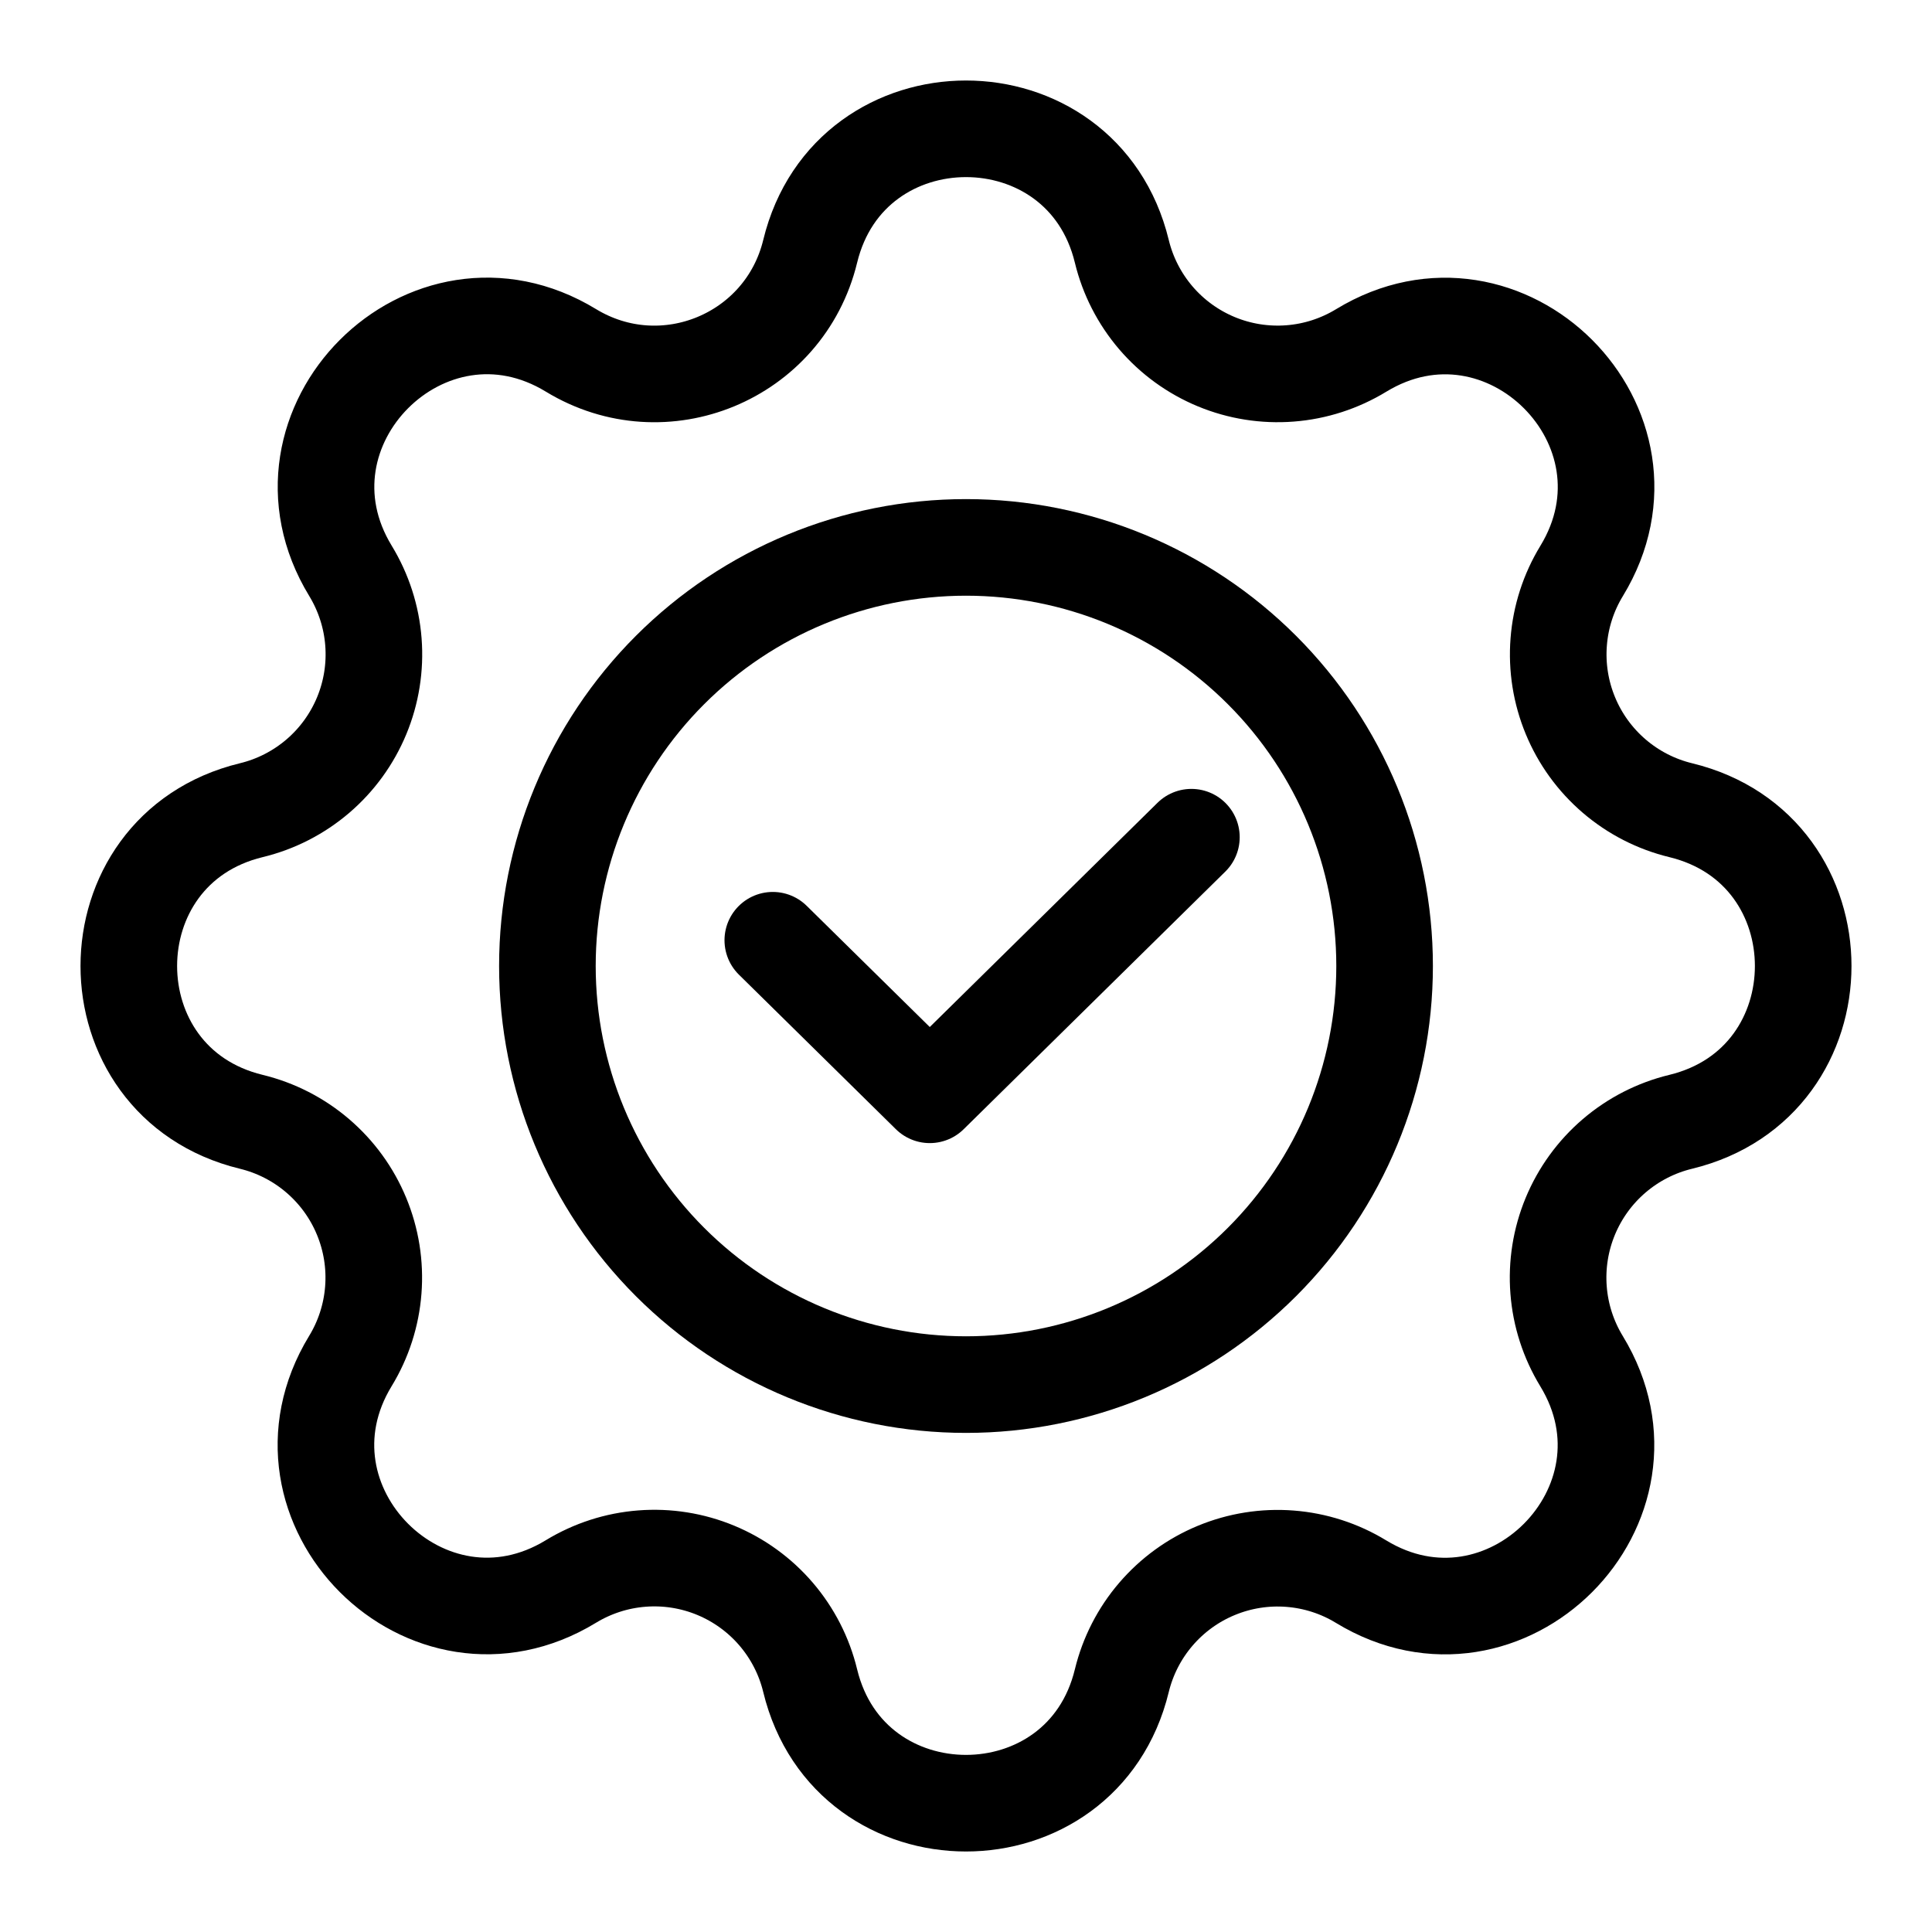
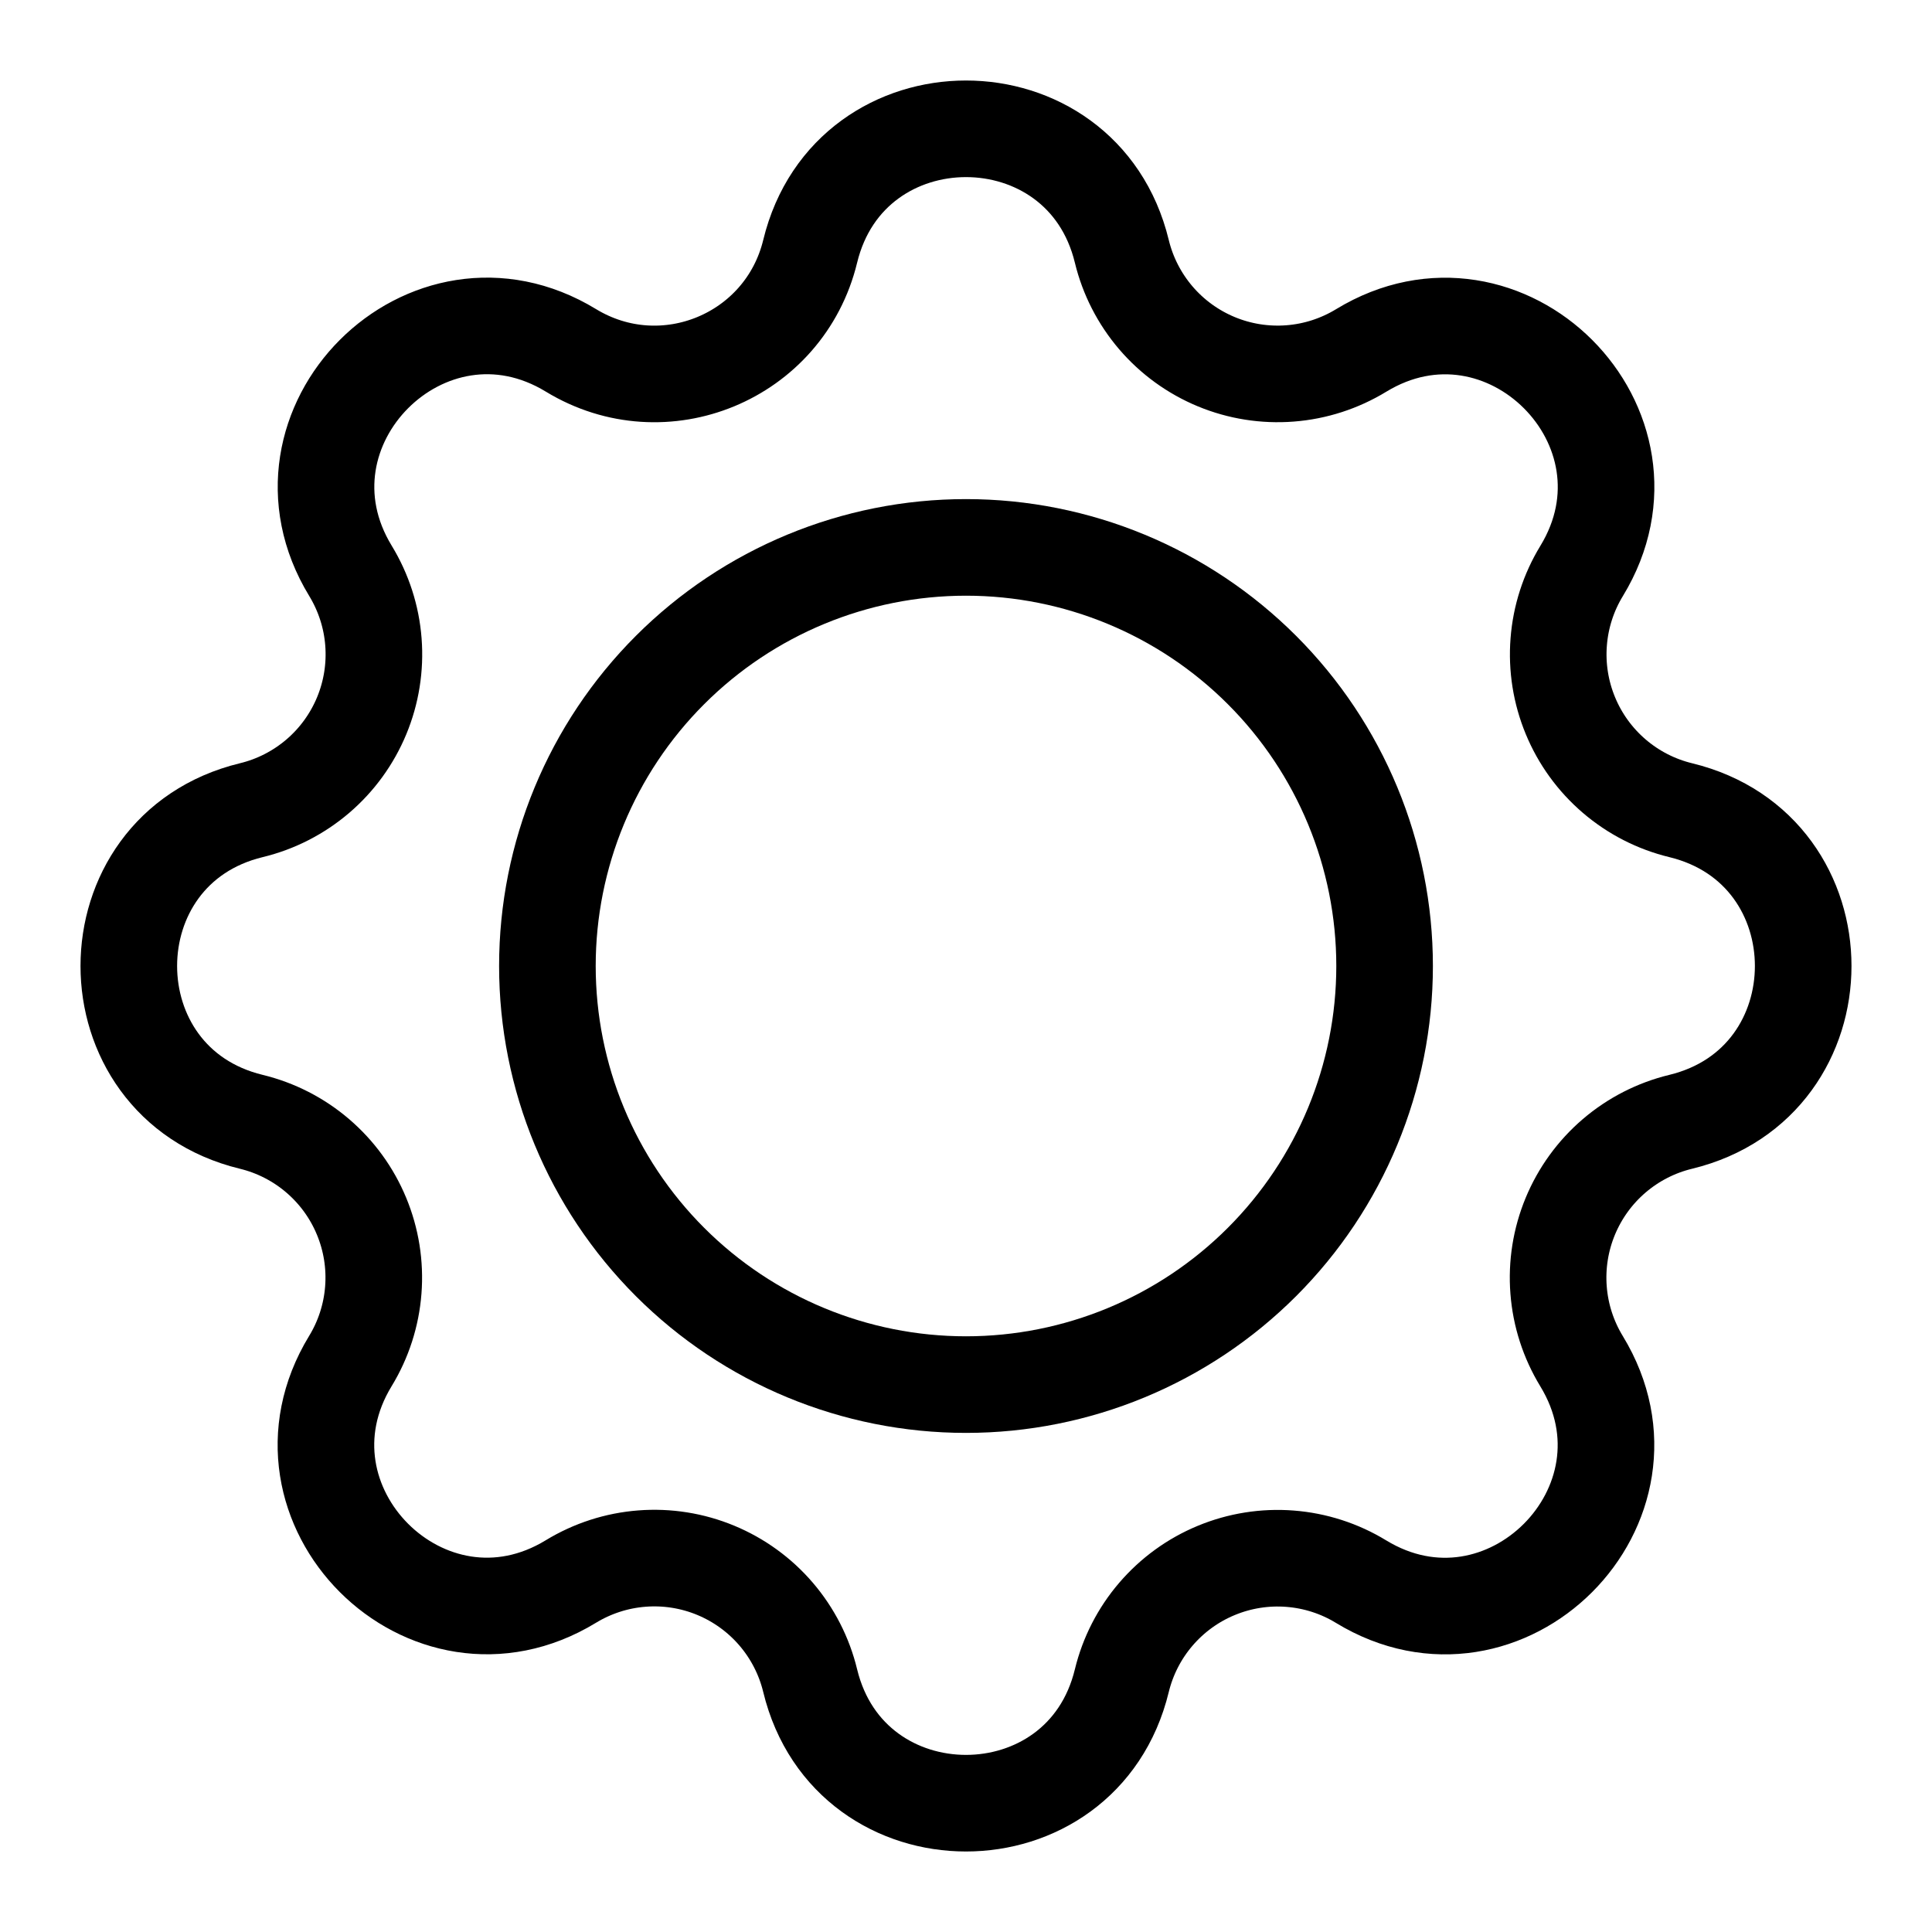
<svg xmlns="http://www.w3.org/2000/svg" width="60" height="60" viewBox="0 0 60 60" fill="none">
  <path d="M25.161 7.805C26.392 2.732 33.608 2.732 34.839 7.805C35.023 8.567 35.386 9.274 35.895 9.87C36.405 10.466 37.049 10.933 37.773 11.233C38.497 11.533 39.282 11.658 40.064 11.597C40.846 11.537 41.602 11.292 42.272 10.884C46.73 8.169 51.834 13.27 49.119 17.731C48.711 18.4 48.467 19.156 48.407 19.937C48.346 20.719 48.471 21.503 48.771 22.227C49.07 22.951 49.537 23.594 50.132 24.104C50.727 24.614 51.434 24.976 52.195 25.161C57.268 26.392 57.268 33.608 52.195 34.839C51.433 35.023 50.725 35.386 50.13 35.895C49.534 36.405 49.067 37.049 48.767 37.773C48.467 38.497 48.342 39.282 48.403 40.064C48.463 40.846 48.708 41.602 49.116 42.272C51.831 46.73 46.73 51.834 42.269 49.119C41.6 48.711 40.844 48.467 40.063 48.407C39.281 48.346 38.497 48.471 37.773 48.771C37.049 49.07 36.406 49.537 35.896 50.132C35.386 50.727 35.024 51.434 34.839 52.195C33.608 57.268 26.392 57.268 25.161 52.195C24.977 51.433 24.614 50.725 24.105 50.13C23.595 49.534 22.951 49.067 22.227 48.767C21.503 48.467 20.718 48.342 19.936 48.403C19.154 48.463 18.398 48.708 17.728 49.116C13.27 51.831 8.166 46.73 10.881 42.269C11.289 41.6 11.533 40.844 11.593 40.063C11.654 39.281 11.529 38.497 11.229 37.773C10.93 37.049 10.463 36.406 9.868 35.896C9.273 35.386 8.566 35.024 7.805 34.839C2.732 33.608 2.732 26.392 7.805 25.161C8.567 24.977 9.274 24.614 9.87 24.105C10.466 23.595 10.933 22.951 11.233 22.227C11.533 21.503 11.658 20.718 11.597 19.936C11.537 19.154 11.292 18.398 10.884 17.728C8.169 13.27 13.27 8.166 17.731 10.881C20.62 12.638 24.364 11.084 25.161 7.805Z" stroke="black" stroke-width="3" stroke-linecap="round" stroke-linejoin="round" />
  <path d="M17 30C17 33.448 18.37 36.754 20.808 39.192C23.246 41.63 26.552 43 30 43C33.448 43 36.754 41.63 39.192 39.192C41.63 36.754 43 33.448 43 30C43 26.552 41.63 23.246 39.192 20.808C36.754 18.37 33.448 17 30 17C26.552 17 23.246 18.37 20.808 20.808C18.37 23.246 17 26.552 17 30Z" stroke="black" stroke-width="3" stroke-linecap="round" stroke-linejoin="round" />
-   <path d="M24 29.2L28.875 34L37 26" stroke="black" stroke-width="3" stroke-linecap="round" stroke-linejoin="round" />
</svg>